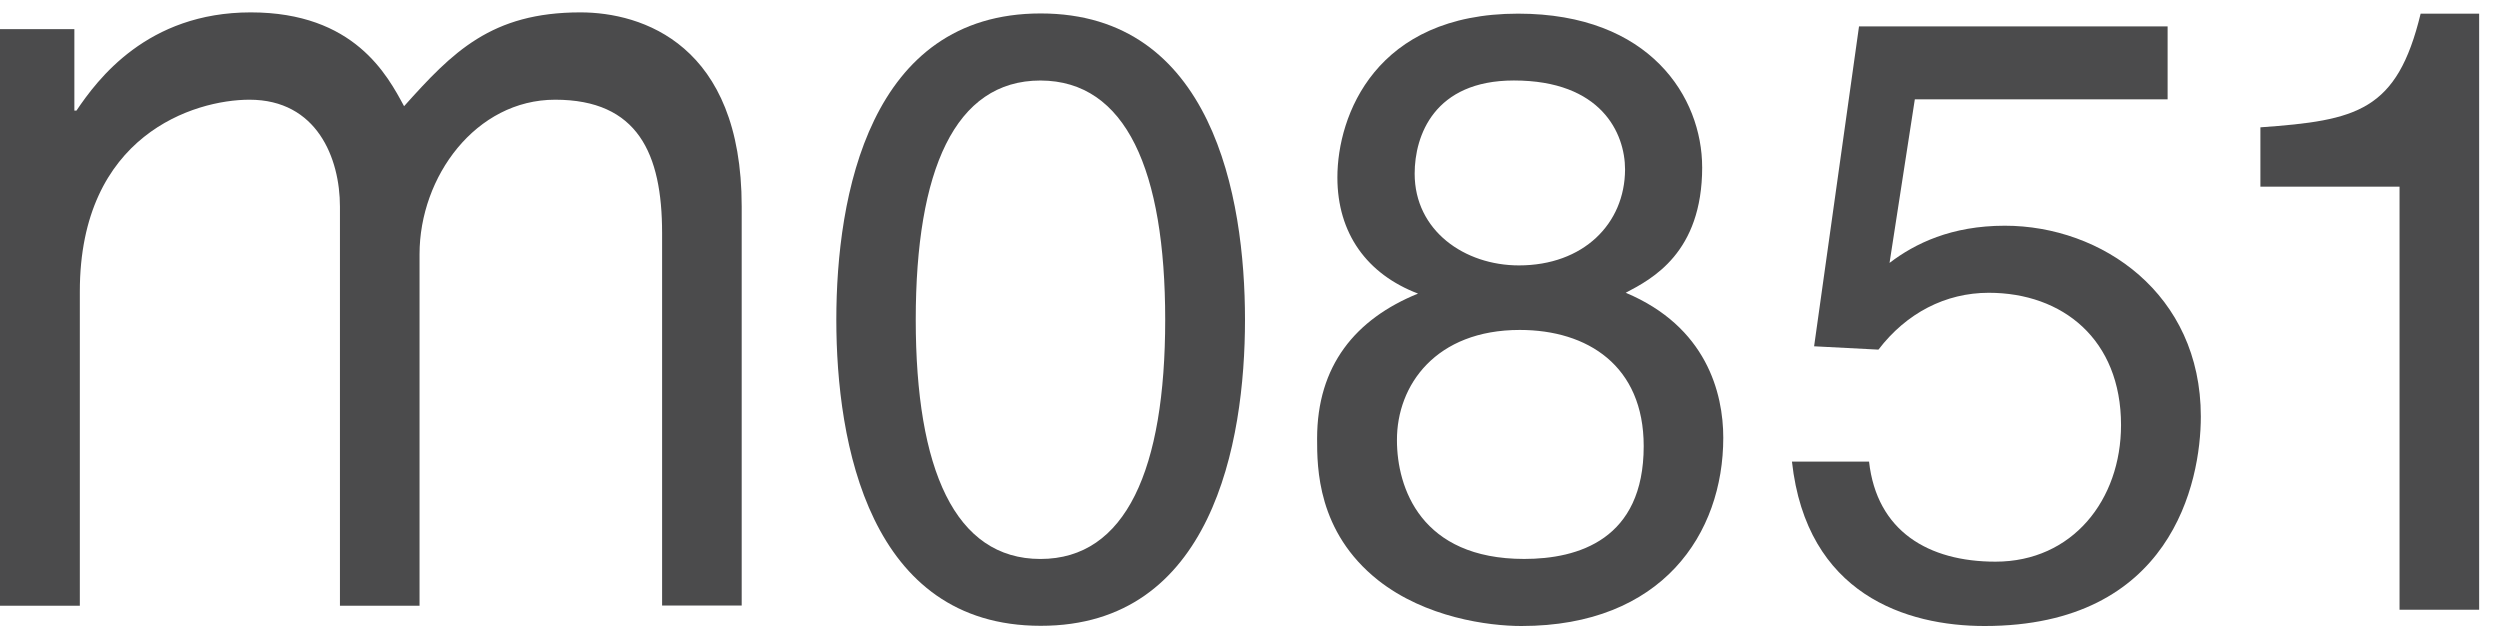
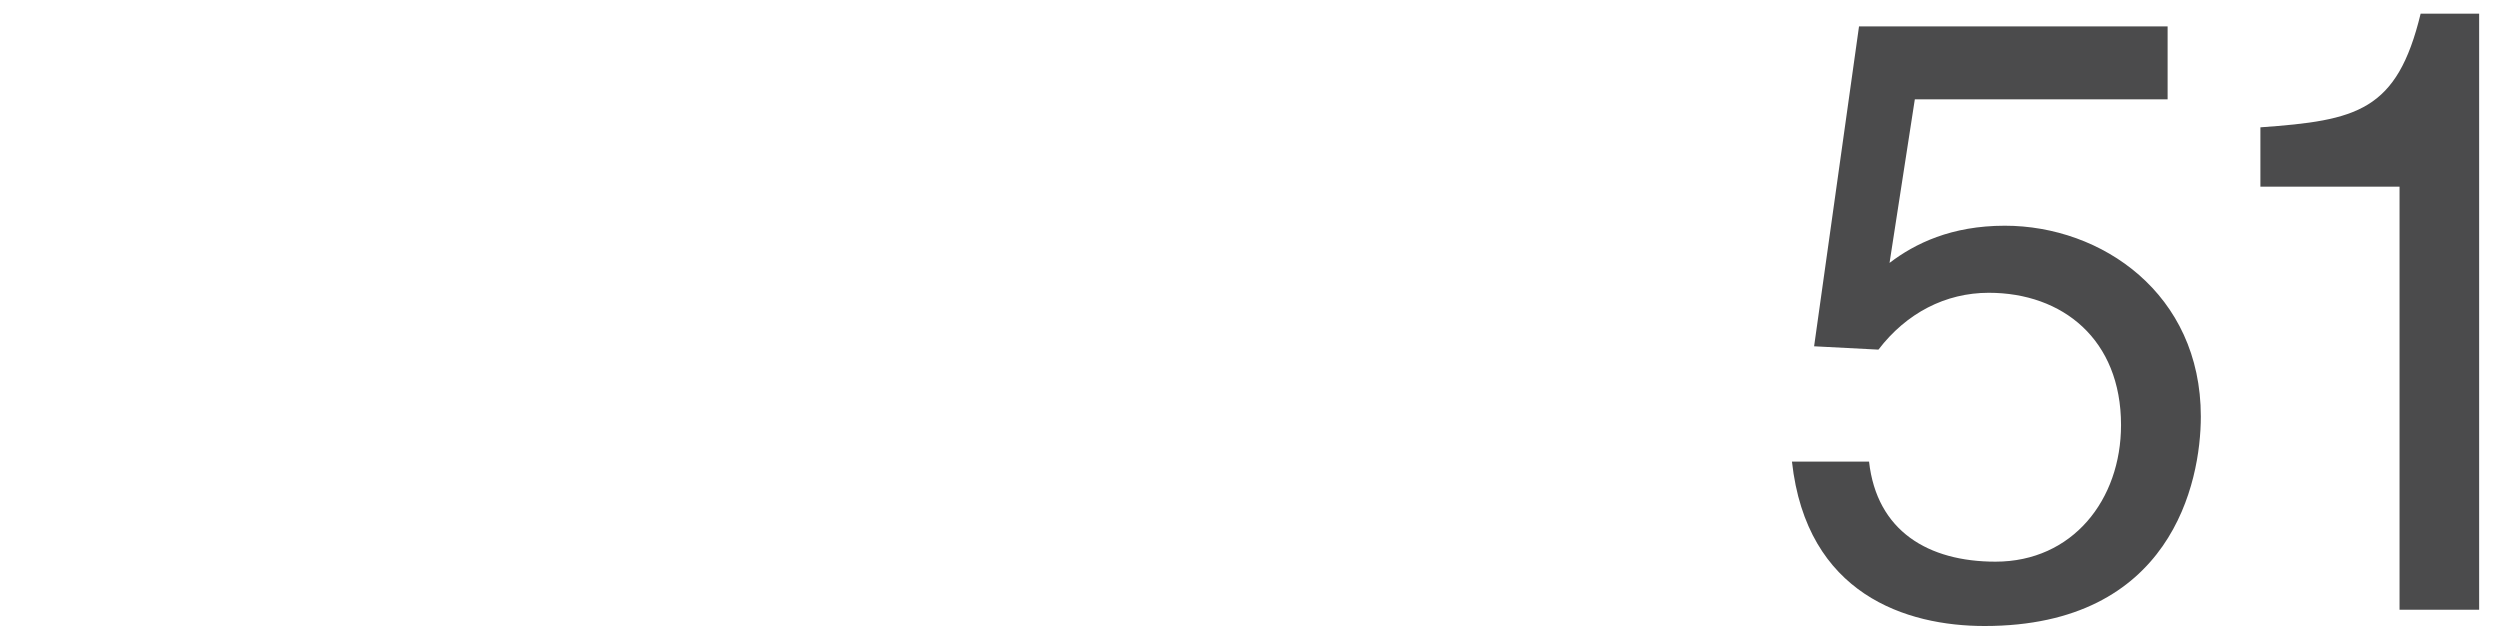
<svg xmlns="http://www.w3.org/2000/svg" height="22" viewBox="0 0 87 22" width="87">
  <g fill="#4b4b4c" fill-rule="evenodd">
-     <path d="m43.326 11.127c0-4.312-1.149-10.659-7.111-10.659s-7.111 6.347-7.111 10.659c0 4.312 1.149 10.651 7.111 10.651 5.955.007 7.111-6.34 7.111-10.651m-2.777 0c0 5.191-1.36 8.325-4.341 8.325-2.981 0-4.34-3.127-4.34-8.325 0-5.199 1.359-8.325 4.34-8.325 2.981.007 4.341 3.134 4.341 8.325" />
-     <path d="m7.133 9.019c-1.89 0-3.628-1.207-3.628-3.192 0-1.323.676-3.243 3.454-3.243 3.039 0 3.868 1.832 3.868 3.098-.007 1.89-1.454 3.337-3.693 3.337m6.376-3.417c0-2.421-1.803-5.344-6.405-5.344-4.959 0-6.289 3.541-6.289 5.7 0 1.949 1.032 3.366 2.806 4.042-2.181.887-3.512 2.509-3.512 5.046 0 1.003 0 3.243 2.123 4.929 1.65 1.302 3.839 1.593 4.988 1.593 4.9 0 7.024-3.214 7.024-6.551 0-1.563-.589-3.868-3.395-5.046.916-.48 2.661-1.389 2.661-4.37m-6.347 5.664c2.356 0 4.312 1.244 4.312 4.043 0 3.25-2.275 3.926-4.159 3.926-3.599 0-4.428-2.48-4.428-4.13-.007-1.919 1.352-3.839 4.275-3.839" mask="url(#a)" transform="translate(45.725 .217)" />
    <path d="m65.756 9.149c.887-.676 2.152-1.294 4.013-1.294 3.366 0 6.82 2.363 6.82 6.638 0 2.304-1.032 7.292-7.525 7.292-2.712 0-6.195-1.091-6.704-5.722h2.683c.269 2.421 2.065 3.483 4.399 3.483 2.683 0 4.37-2.153 4.37-4.755 0-2.981-2.036-4.602-4.603-4.602-1.505 0-2.865.705-3.839 1.978l-2.239-.116 1.563-11.132h10.739v2.538h-8.797zm20.518 12.07h-2.77v-14.723h-4.842v-2.065c3.366-.24 4.755-.56 5.576-3.955h2.036z" />
-     <path d="m.007.796h2.581v2.835h.073c.727-1.076 2.458-3.417 6.064-3.417 3.606 0 4.755 2.189 5.337 3.265 1.687-1.883 3.032-3.265 6.136-3.265 2.145 0 5.613 1.113 5.613 6.755v13.887h-2.77v-12.964c0-2.763-.843-4.639-3.722-4.639-2.763 0-4.719 2.683-4.719 5.373v12.237h-2.77v-13.888c0-1.687-.8-3.722-3.148-3.722-1.92 0-5.904 1.229-5.904 6.675v10.935h-2.778v-20.067z" mask="url(#b)" transform="translate(0 .217)" />
  </g>
</svg>